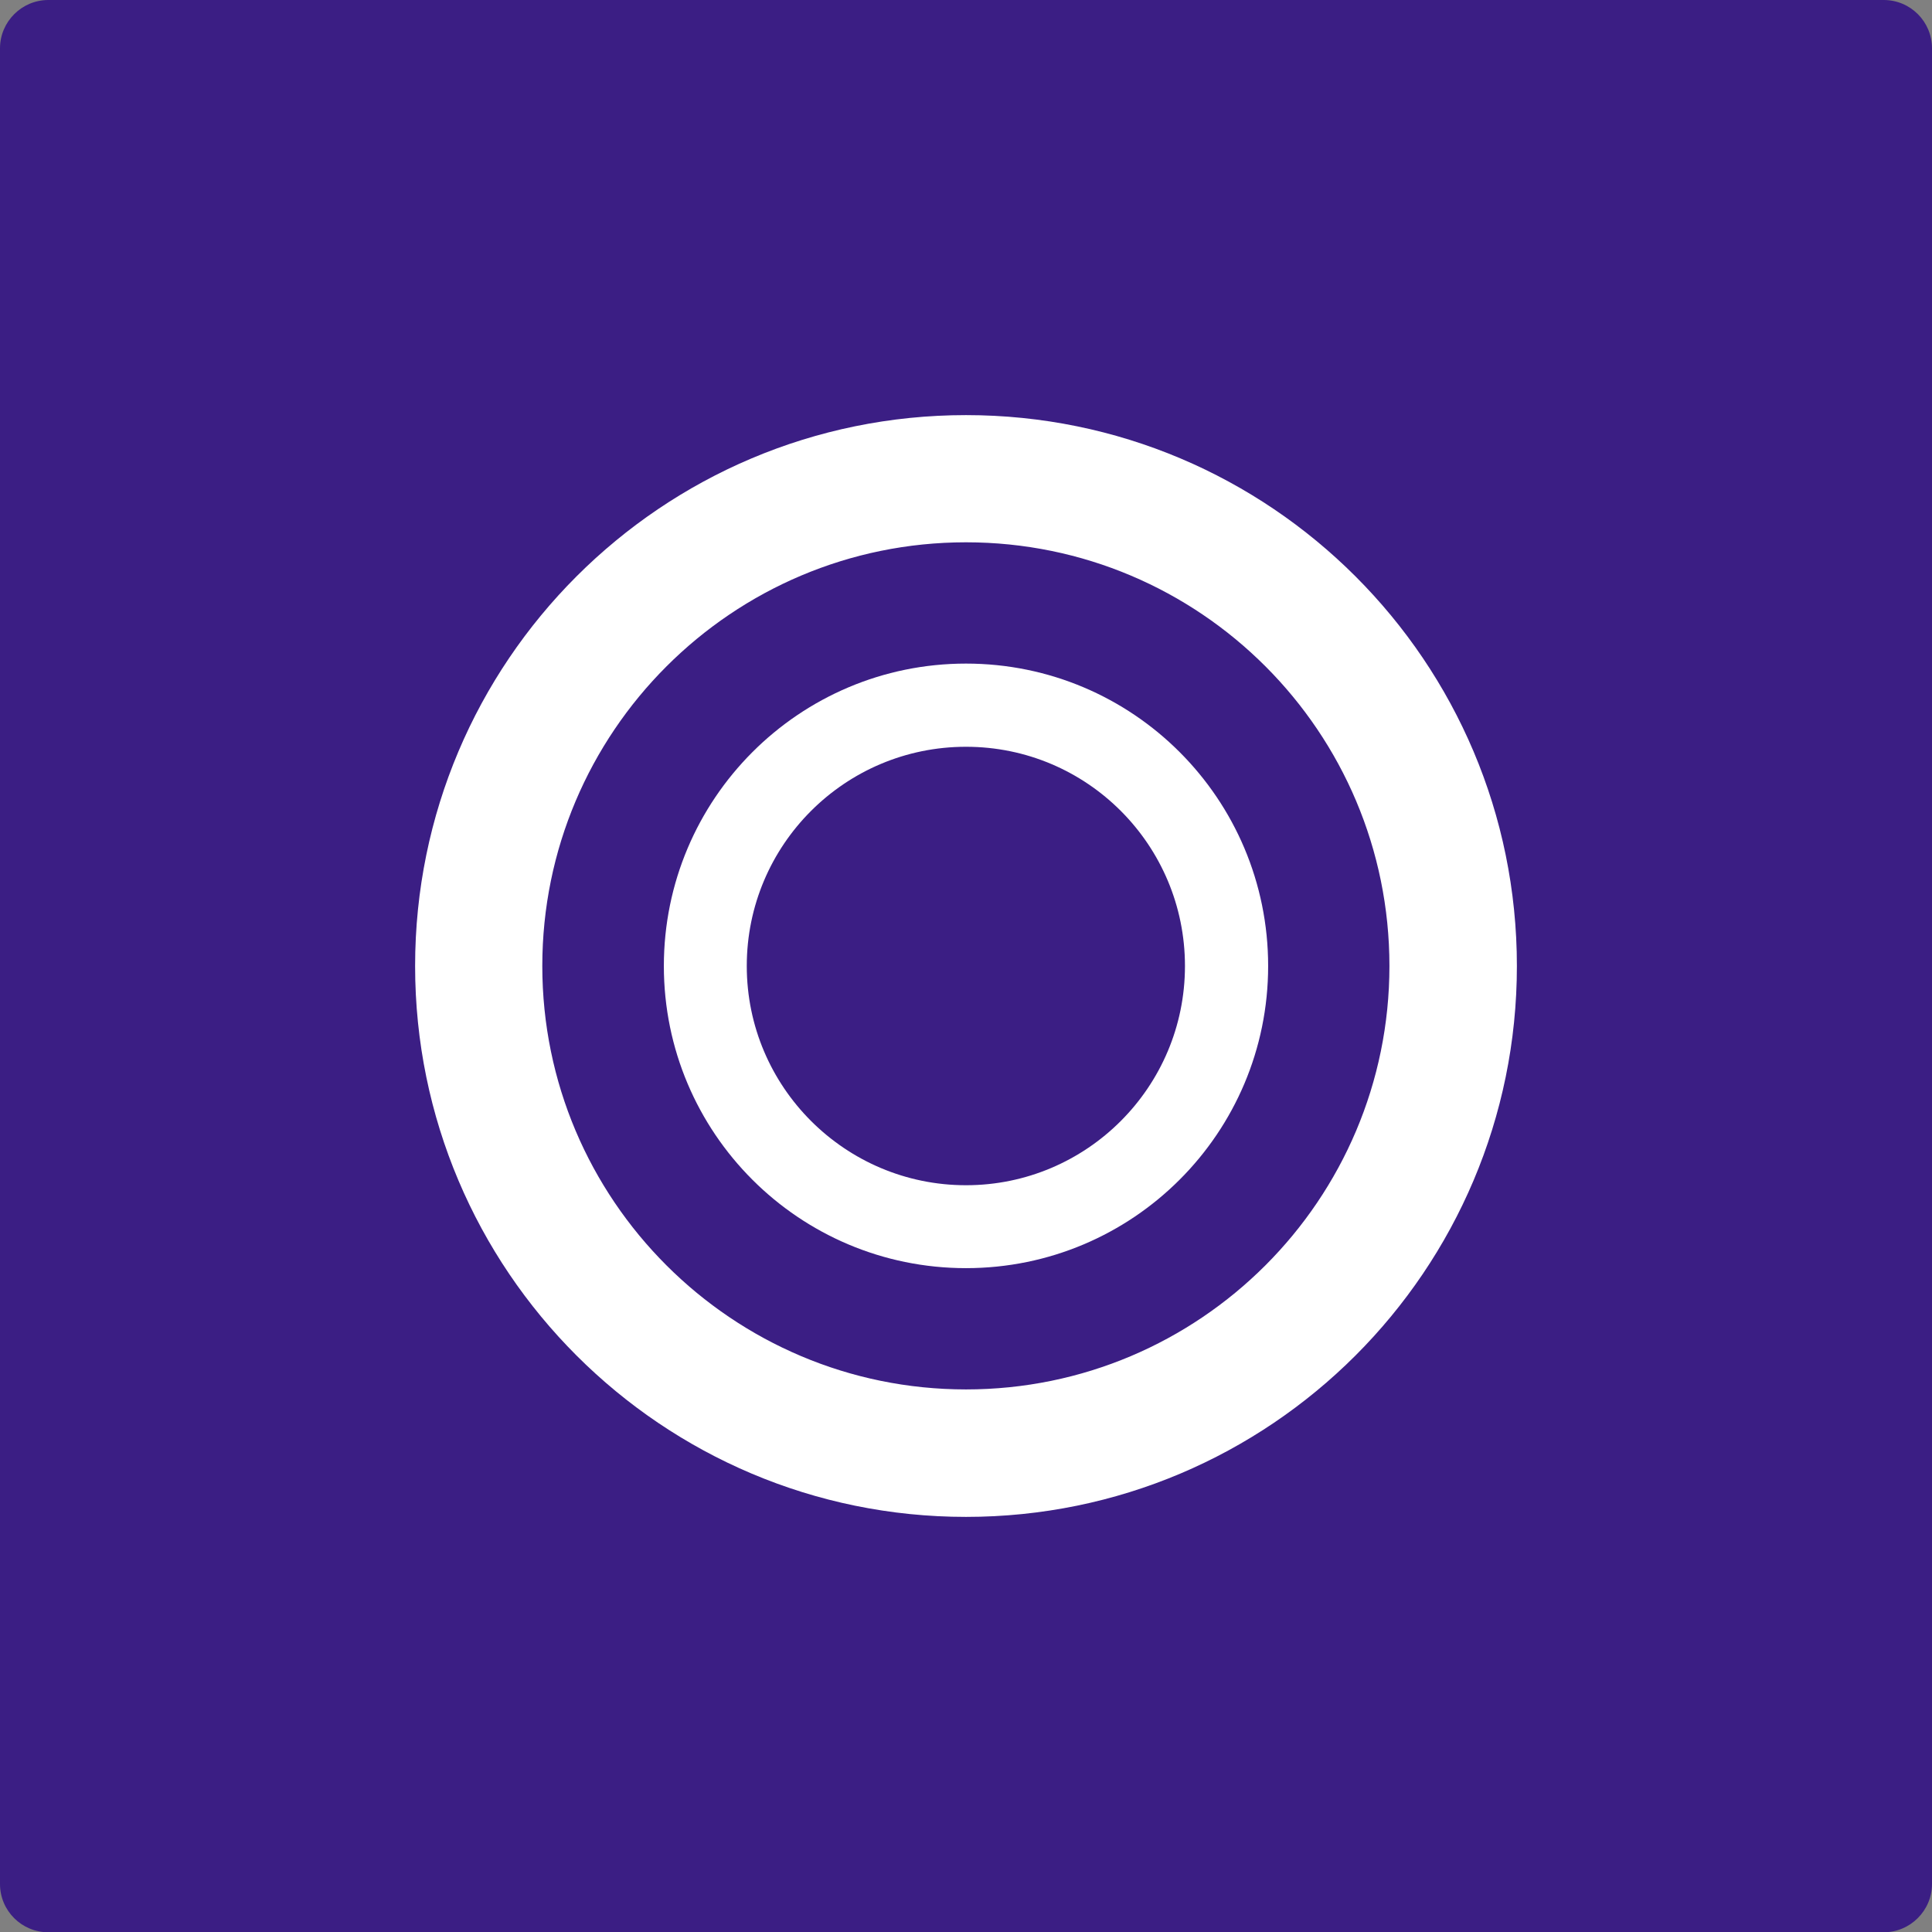
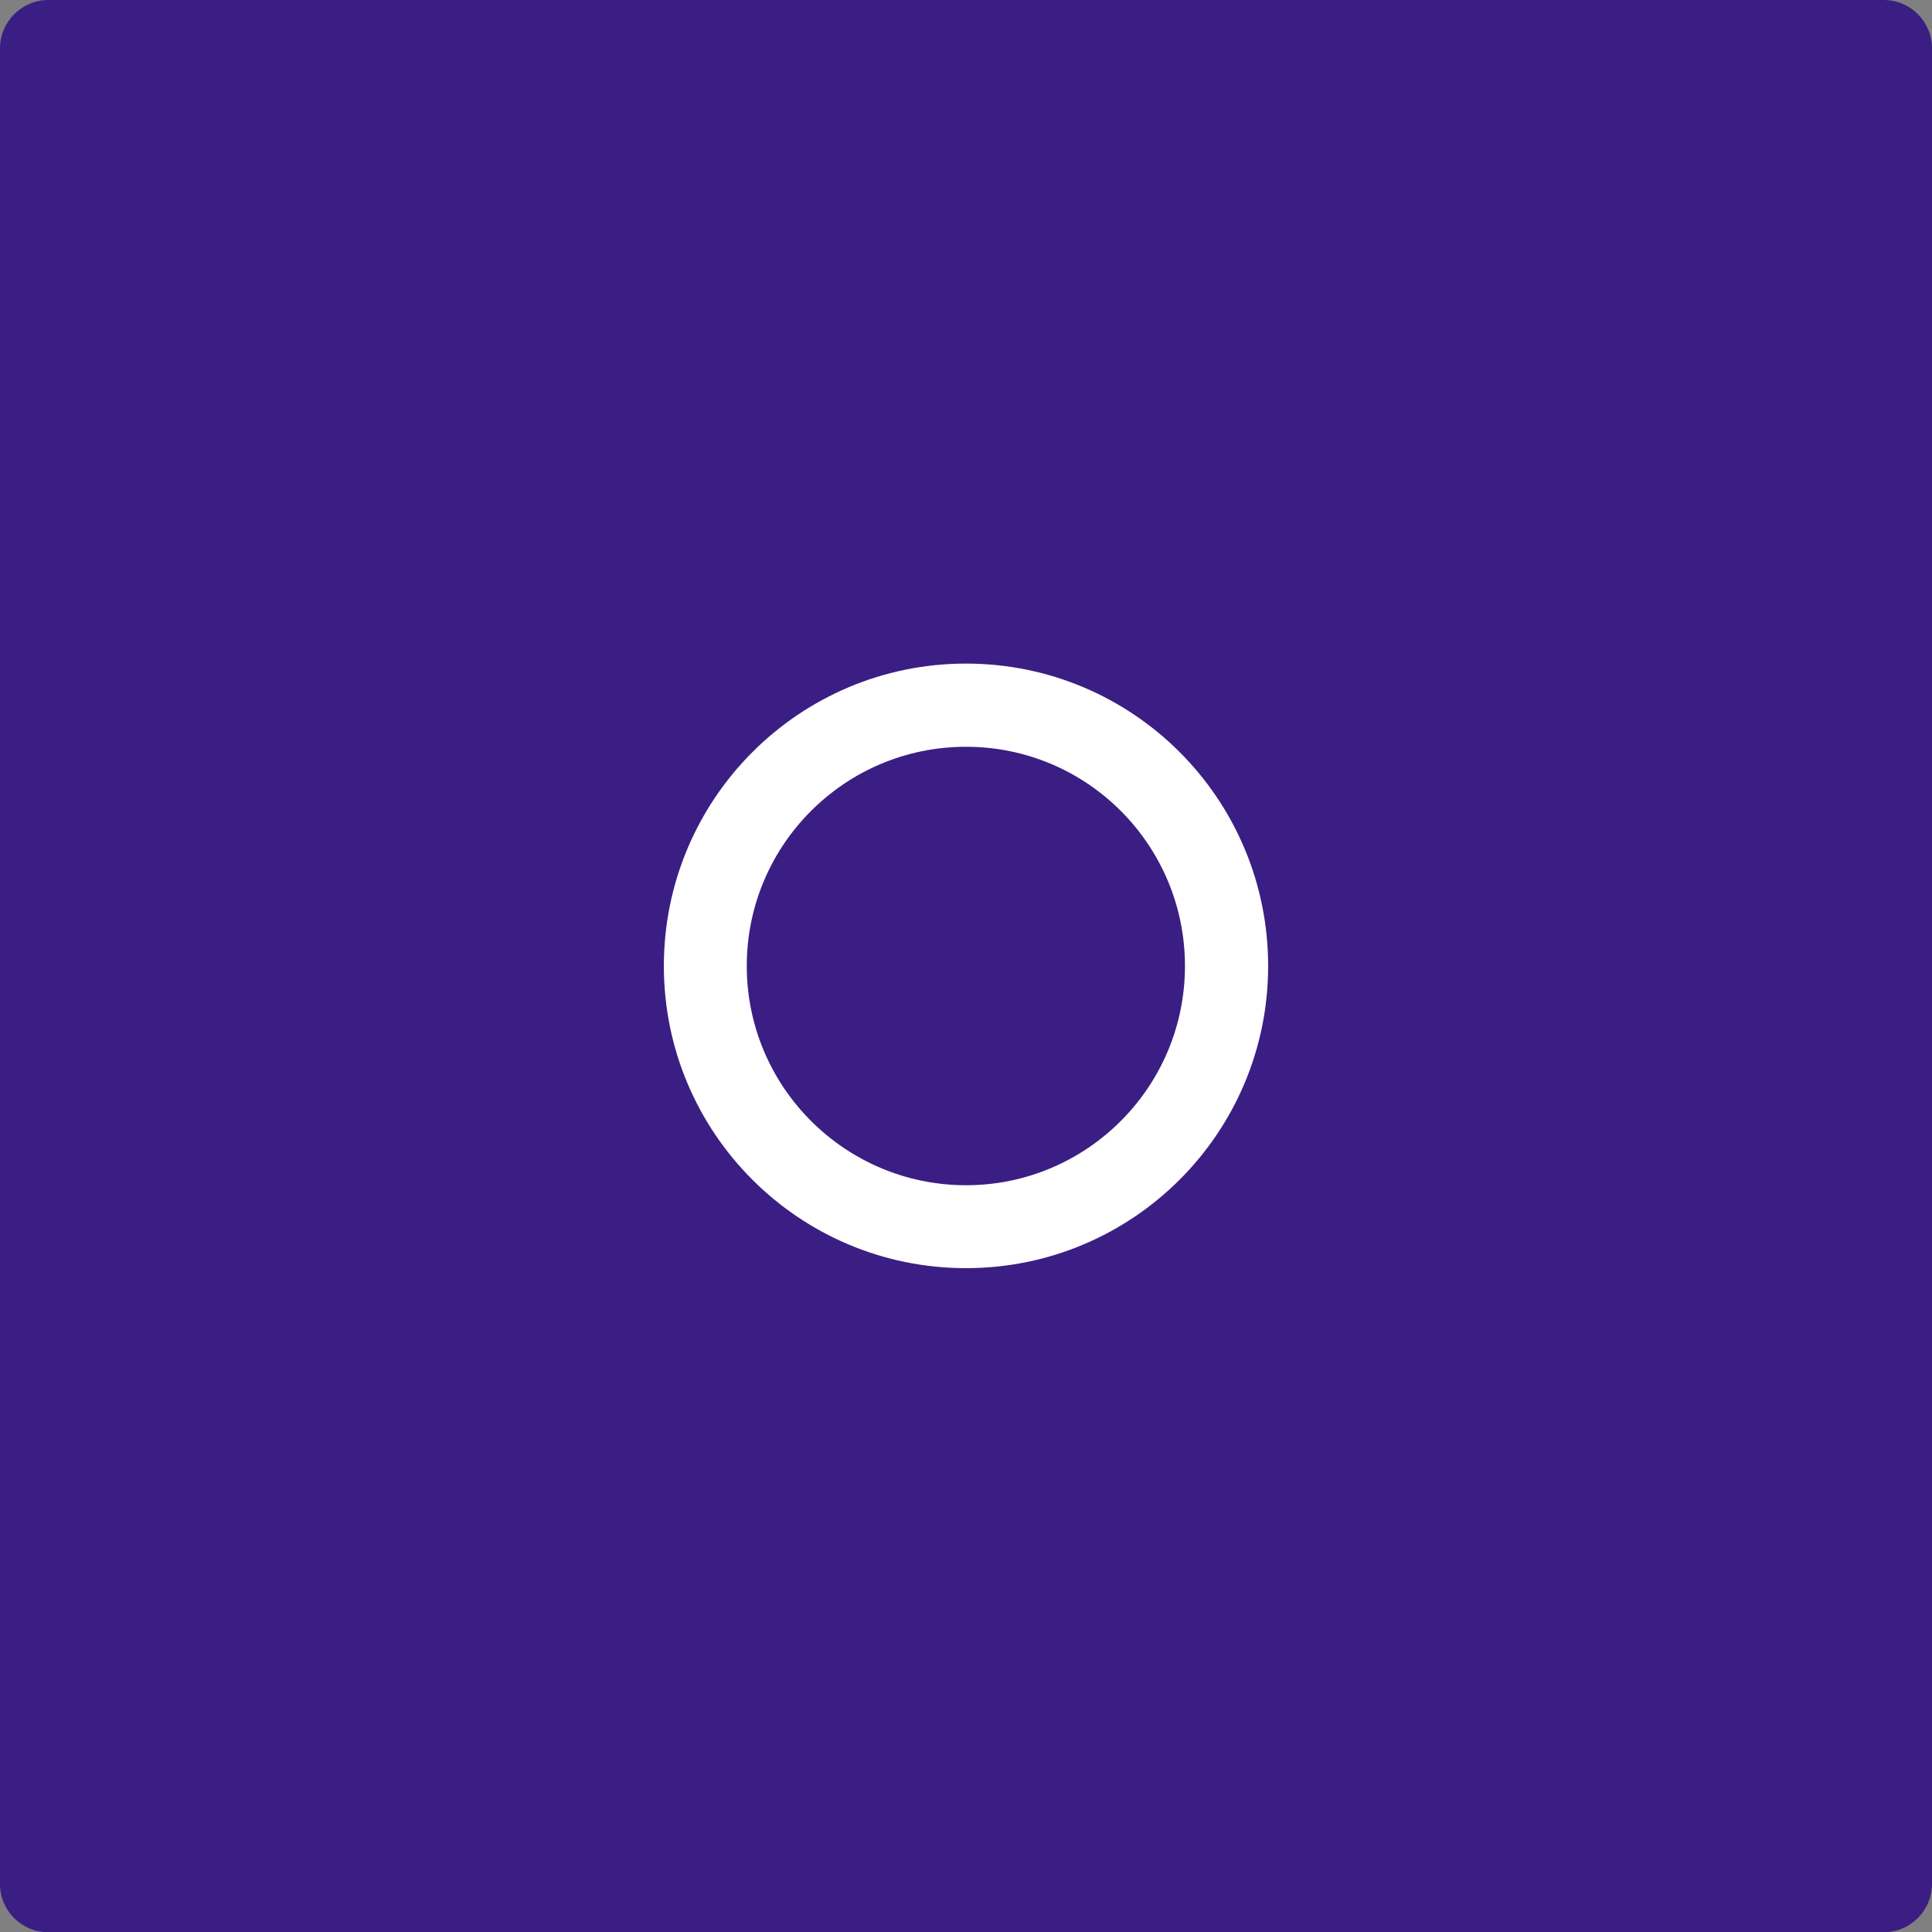
<svg xmlns="http://www.w3.org/2000/svg" id="_圖層_4" data-name="圖層 4" viewBox="0 0 72 72">
  <rect x="0" y="0" width="72" height="72" fill="#808080" stroke="none" />
  <defs>
    <style>
      .cls-1 {
        fill: #fff;
      }

      .cls-2 {
        stroke: #fff;
        stroke-miterlimit: 2.41;
        stroke-width: .5px;
      }

      .cls-2, .cls-3 {
        fill: #3b1e84;
      }
    </style>
  </defs>
  <path class="cls-3" d="M72,70.21c0,.99-.81,1.8-1.8,1.8H1.8c-.99,0-1.8-.8-1.8-1.8V1.8C0,.81.81,0,1.8,0h68.4c1,0,1.8.81,1.8,1.8v68.41Z" />
  <g>
-     <path class="cls-1" d="M56.53,36c0,11.34-9.2,20.53-20.53,20.53s-20.53-9.19-20.53-20.53,9.19-20.53,20.53-20.53,20.53,9.19,20.53,20.53Z" />
-     <path class="cls-2" d="M52.03,36c0,8.85-7.18,16.03-16.03,16.03s-16.04-7.18-16.04-16.03,7.18-16.04,16.04-16.04,16.03,7.18,16.03,16.04Z" />
    <path class="cls-1" d="M47.26,36c0,6.22-5.04,11.26-11.26,11.26s-11.26-5.04-11.26-11.26,5.04-11.27,11.26-11.27,11.26,5.04,11.26,11.27Z" />
    <path class="cls-2" d="M44.41,36c0,4.65-3.77,8.42-8.41,8.42s-8.42-3.77-8.42-8.42,3.77-8.42,8.42-8.42,8.41,3.77,8.41,8.42Z" />
  </g>
</svg>